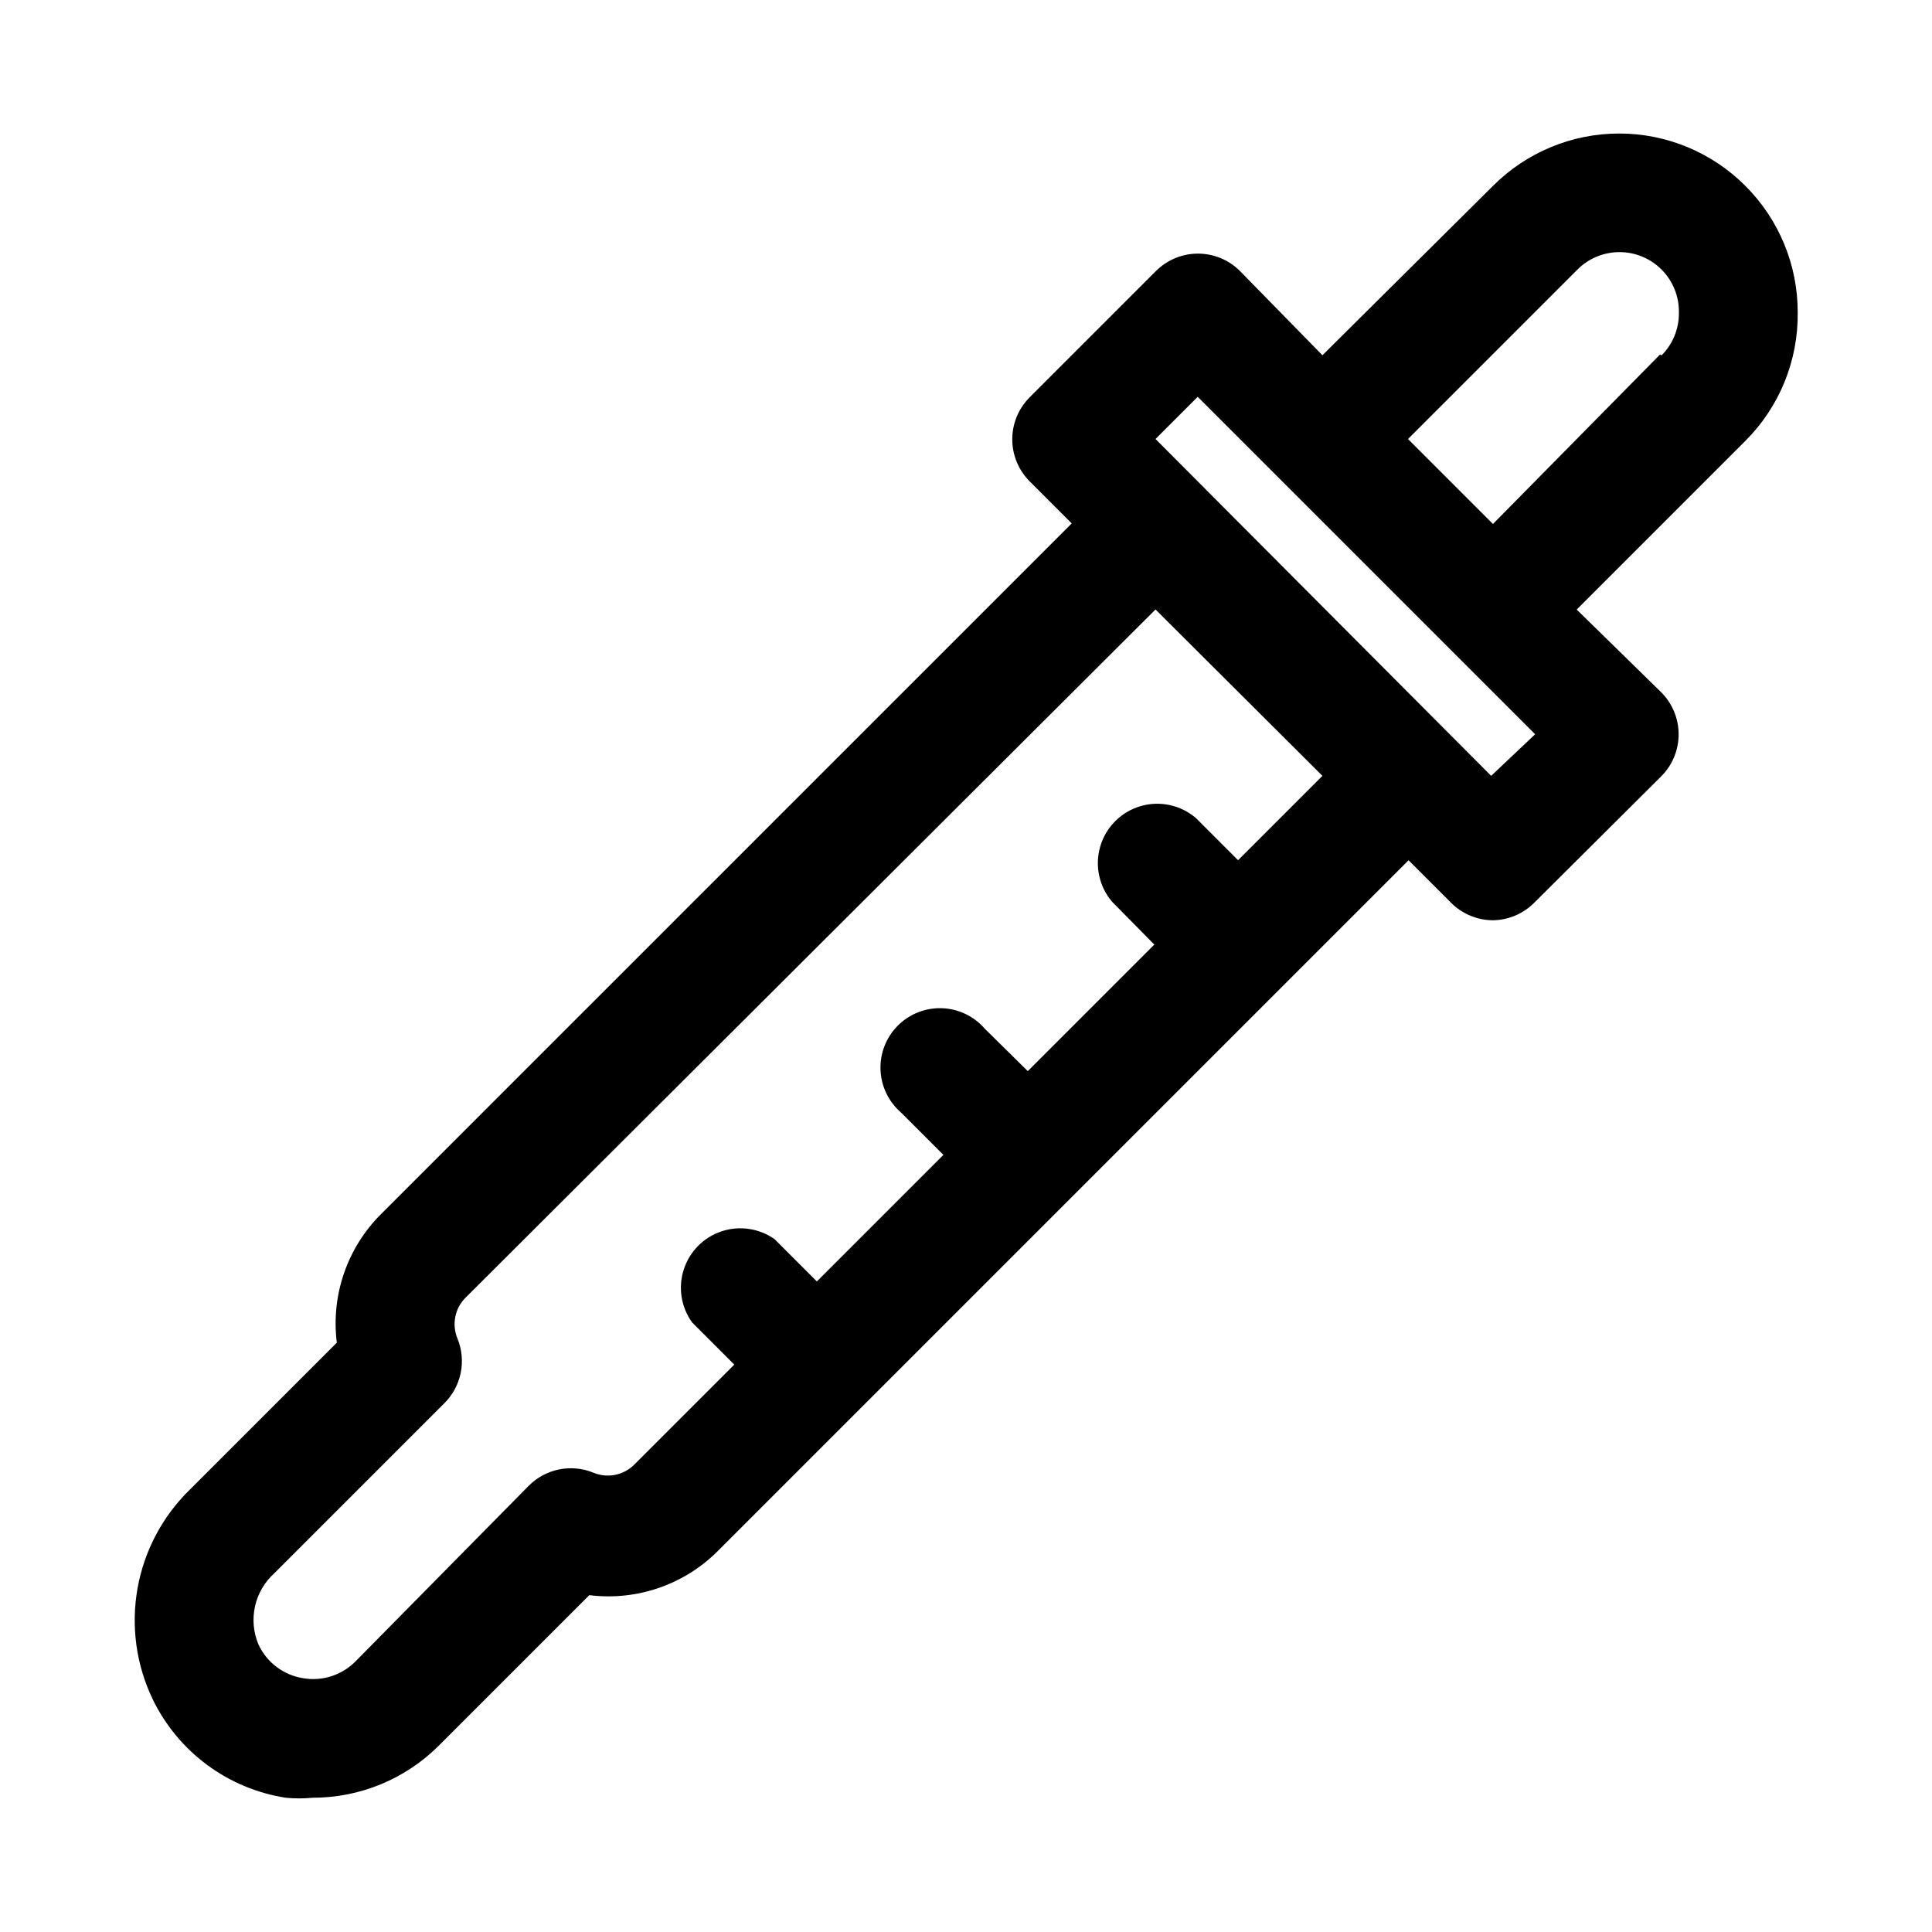
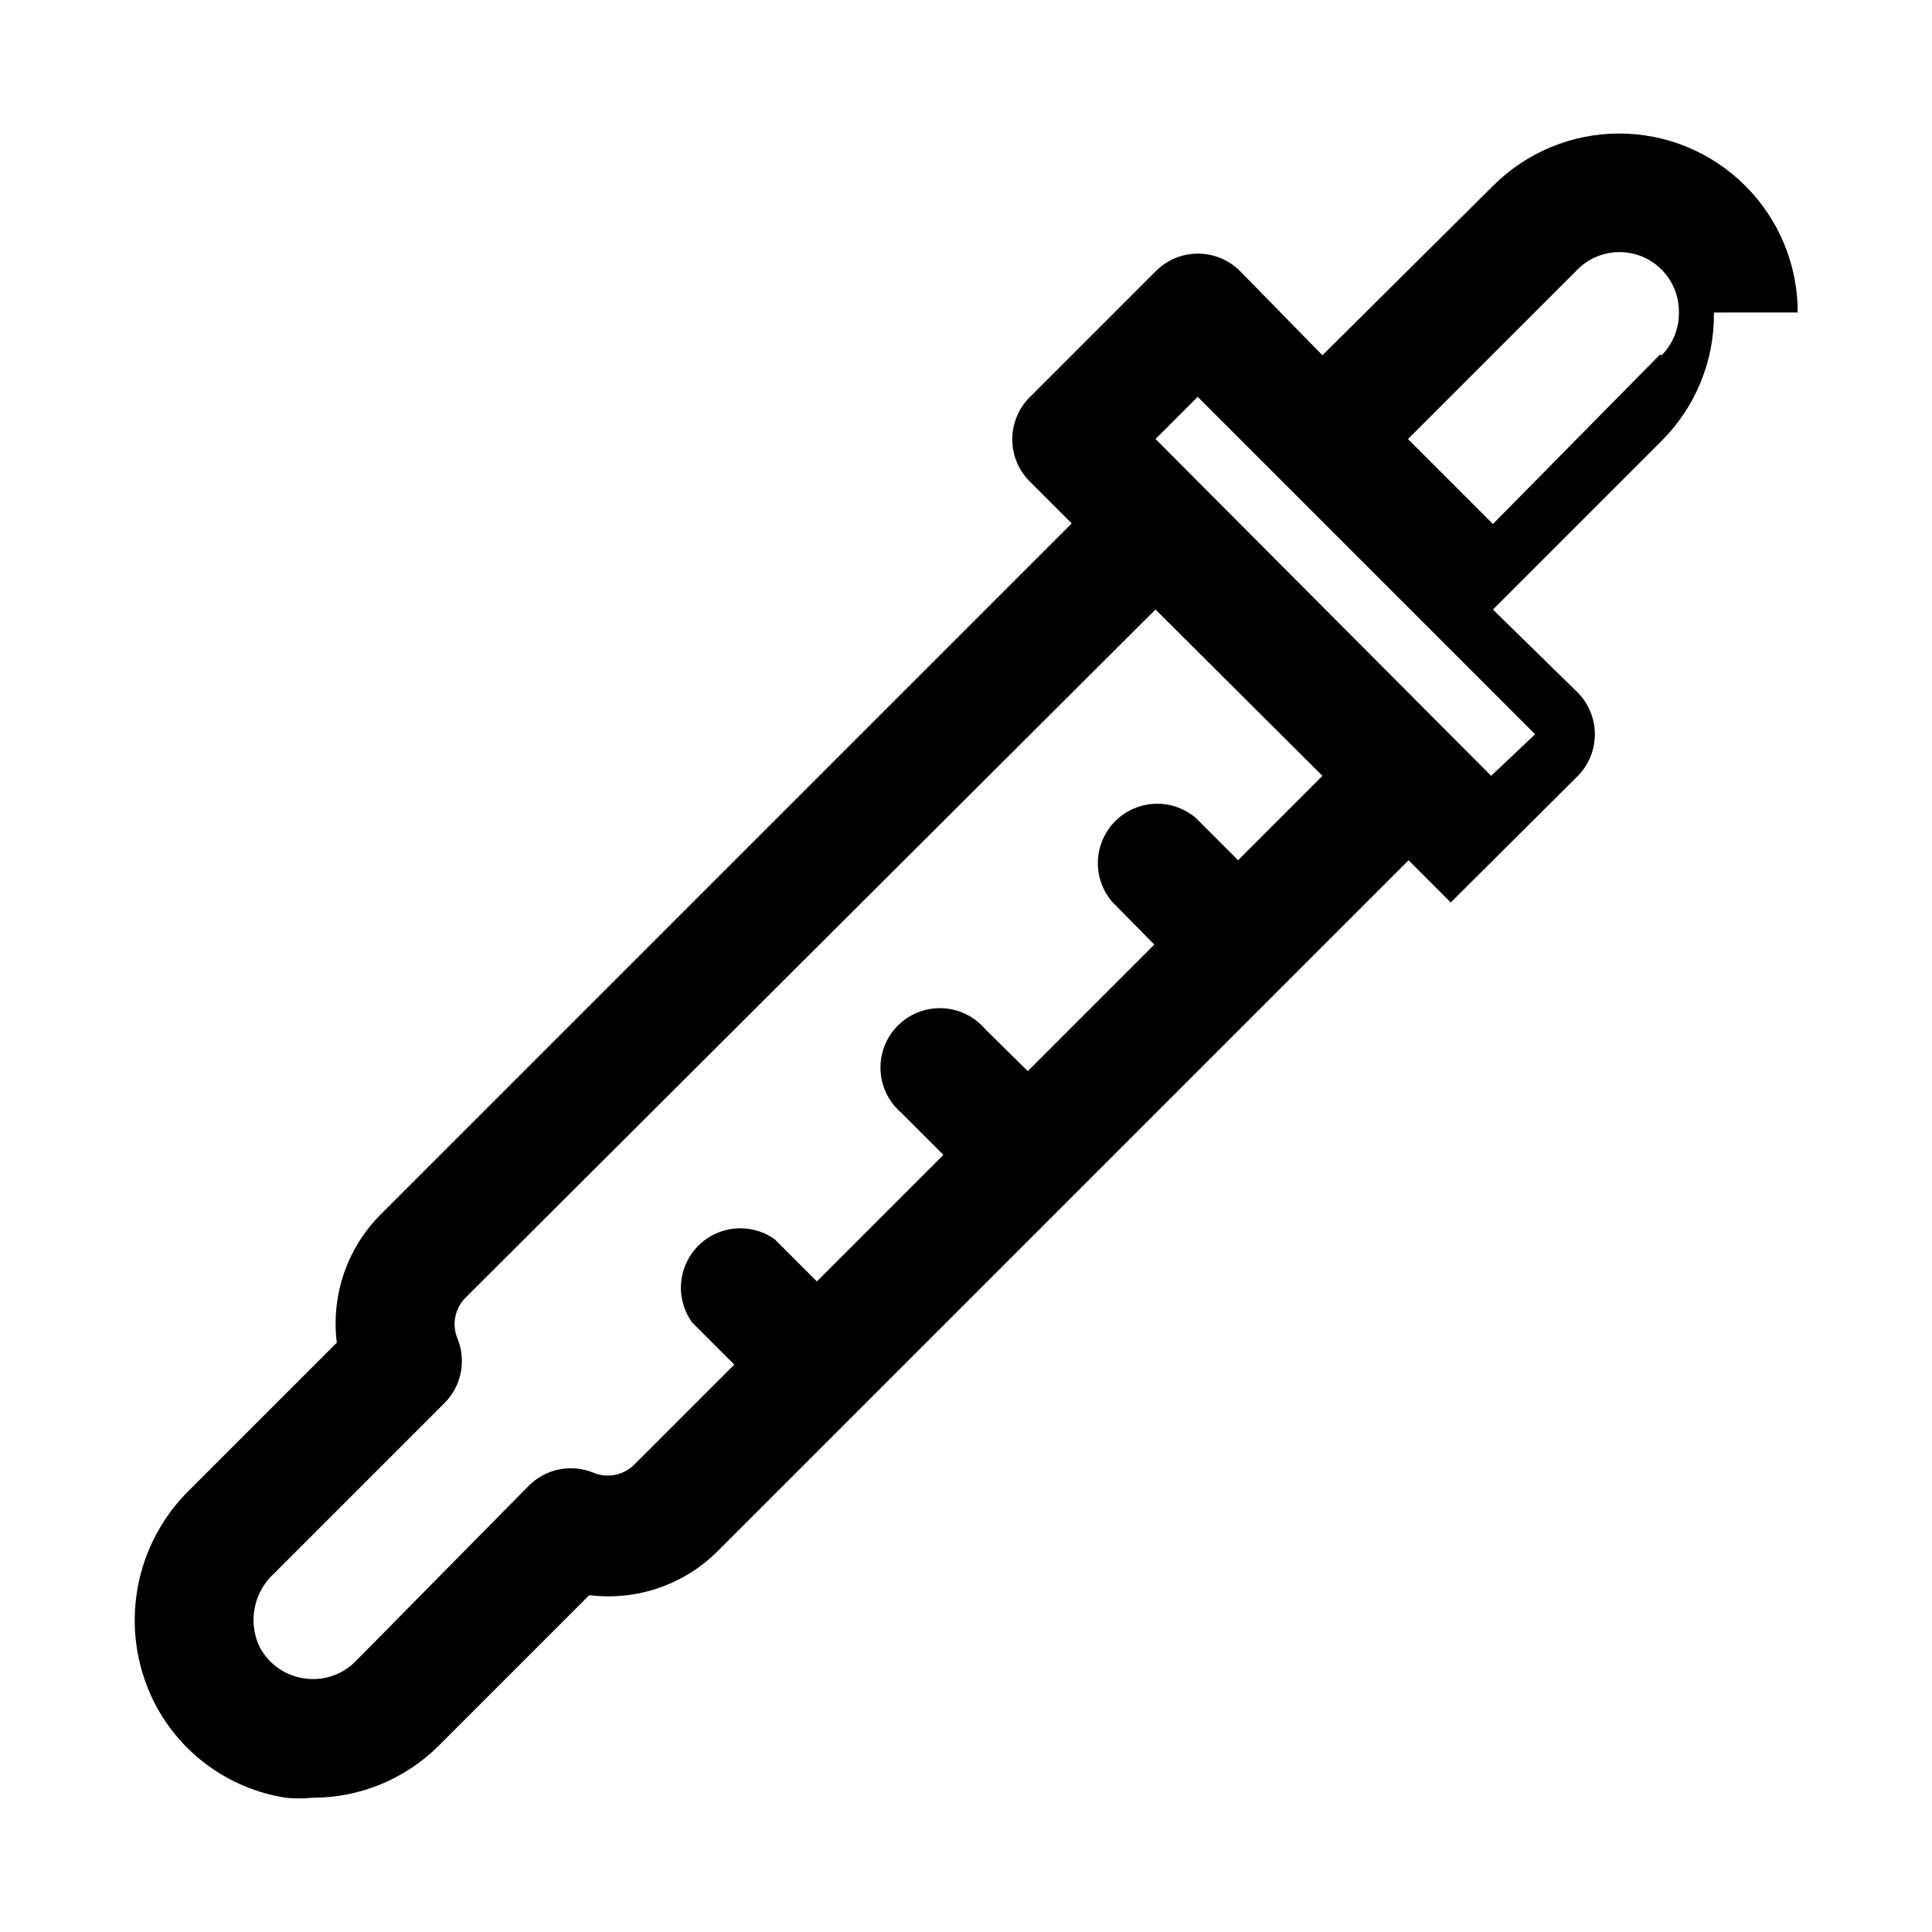
<svg xmlns="http://www.w3.org/2000/svg" fill="#000000" width="800px" height="800px" version="1.1" viewBox="144 144 512 512">
-   <path d="m620.41 226.81c0.031-12.574-4.953-24.645-13.855-33.535-8.859-8.891-20.898-13.891-33.453-13.891-12.555 0-24.594 5-33.457 13.891l-45.188 44.871-21.883-22.355c-2.949-2.934-6.941-4.578-11.098-4.578-4.16 0-8.152 1.645-11.102 4.578l-33.535 33.535c-2.93 2.949-4.578 6.941-4.578 11.098 0 4.16 1.648 8.152 4.578 11.102l11.18 11.18-182.95 182.95c-9.023 8.938-13.387 21.559-11.809 34.164l-38.887 38.887c-7.269 7.055-12.137 16.219-13.918 26.191-1.781 9.973-0.383 20.25 3.996 29.387 6.75 13.977 19.934 23.746 35.27 26.133 2.356 0.234 4.727 0.234 7.082 0 12.578 0.031 24.648-4.953 33.535-13.855l39.832-39.832c12.605 1.578 25.227-2.785 34.168-11.805l182.95-182.95 11.18 11.18h-0.004c2.945 3.004 6.973 4.707 11.18 4.723 4.152-0.059 8.113-1.758 11.02-4.723l33.535-33.379c2.981-2.953 4.656-6.981 4.656-11.176 0-4.199-1.676-8.223-4.656-11.18l-22.355-21.883 44.715-44.715h-0.004c9.02-9.004 14.016-21.266 13.855-34.008zm-125.95 122.8-22.355 22.355-11.18-11.18 0.004 0.004c-4.055-3.473-9.59-4.652-14.707-3.141-5.117 1.512-9.121 5.516-10.633 10.633-1.516 5.117-0.332 10.652 3.141 14.707l11.18 11.336-33.535 33.535-11.336-11.18h-0.004c-2.852-3.332-6.965-5.324-11.348-5.492-4.387-0.168-8.641 1.5-11.742 4.602-3.102 3.102-4.769 7.356-4.598 11.738 0.168 4.383 2.156 8.496 5.488 11.352l11.18 11.18-33.535 33.535-11.18-11.18c-4.086-2.898-9.309-3.68-14.062-2.102-4.758 1.578-8.477 5.324-10.02 10.094-1.547 4.766-0.727 9.984 2.199 14.047l11.18 11.18-26.449 26.449c-2.836 2.879-7.133 3.75-10.863 2.207-2.883-1.188-6.055-1.492-9.109-0.875-3.055 0.617-5.856 2.125-8.055 4.336l-45.973 46.602c-3.586 3.594-8.688 5.234-13.695 4.41-5.246-0.785-9.742-4.156-11.965-8.973-1.344-3.203-1.66-6.742-0.895-10.129 0.762-3.387 2.559-6.449 5.144-8.766l45.027-45.027c2.211-2.195 3.719-5 4.336-8.055 0.617-3.055 0.312-6.223-0.871-9.105-1.547-3.734-0.676-8.031 2.203-10.863l182.79-182.32zm44.715 0-88.953-89.27 11.18-11.18 89.426 89.426zm44.715-111.62-44.242 44.871-22.516-22.516 44.715-44.715v0.004c2.941-3.055 6.988-4.793 11.227-4.82 4.238-0.031 8.312 1.652 11.293 4.66 2.984 3.012 4.629 7.098 4.559 11.336 0.066 4.242-1.578 8.328-4.566 11.336z" />
+   <path d="m620.41 226.81c0.031-12.574-4.953-24.645-13.855-33.535-8.859-8.891-20.898-13.891-33.453-13.891-12.555 0-24.594 5-33.457 13.891l-45.188 44.871-21.883-22.355c-2.949-2.934-6.941-4.578-11.098-4.578-4.16 0-8.152 1.645-11.102 4.578l-33.535 33.535c-2.93 2.949-4.578 6.941-4.578 11.098 0 4.16 1.648 8.152 4.578 11.102l11.18 11.18-182.95 182.95c-9.023 8.938-13.387 21.559-11.809 34.164l-38.887 38.887c-7.269 7.055-12.137 16.219-13.918 26.191-1.781 9.973-0.383 20.25 3.996 29.387 6.75 13.977 19.934 23.746 35.27 26.133 2.356 0.234 4.727 0.234 7.082 0 12.578 0.031 24.648-4.953 33.535-13.855l39.832-39.832c12.605 1.578 25.227-2.785 34.168-11.805l182.95-182.95 11.18 11.18h-0.004l33.535-33.379c2.981-2.953 4.656-6.981 4.656-11.176 0-4.199-1.676-8.223-4.656-11.18l-22.355-21.883 44.715-44.715h-0.004c9.02-9.004 14.016-21.266 13.855-34.008zm-125.95 122.8-22.355 22.355-11.18-11.18 0.004 0.004c-4.055-3.473-9.59-4.652-14.707-3.141-5.117 1.512-9.121 5.516-10.633 10.633-1.516 5.117-0.332 10.652 3.141 14.707l11.18 11.336-33.535 33.535-11.336-11.18h-0.004c-2.852-3.332-6.965-5.324-11.348-5.492-4.387-0.168-8.641 1.5-11.742 4.602-3.102 3.102-4.769 7.356-4.598 11.738 0.168 4.383 2.156 8.496 5.488 11.352l11.18 11.18-33.535 33.535-11.18-11.18c-4.086-2.898-9.309-3.68-14.062-2.102-4.758 1.578-8.477 5.324-10.02 10.094-1.547 4.766-0.727 9.984 2.199 14.047l11.18 11.18-26.449 26.449c-2.836 2.879-7.133 3.75-10.863 2.207-2.883-1.188-6.055-1.492-9.109-0.875-3.055 0.617-5.856 2.125-8.055 4.336l-45.973 46.602c-3.586 3.594-8.688 5.234-13.695 4.41-5.246-0.785-9.742-4.156-11.965-8.973-1.344-3.203-1.66-6.742-0.895-10.129 0.762-3.387 2.559-6.449 5.144-8.766l45.027-45.027c2.211-2.195 3.719-5 4.336-8.055 0.617-3.055 0.312-6.223-0.871-9.105-1.547-3.734-0.676-8.031 2.203-10.863l182.79-182.32zm44.715 0-88.953-89.27 11.18-11.18 89.426 89.426zm44.715-111.62-44.242 44.871-22.516-22.516 44.715-44.715v0.004c2.941-3.055 6.988-4.793 11.227-4.82 4.238-0.031 8.312 1.652 11.293 4.66 2.984 3.012 4.629 7.098 4.559 11.336 0.066 4.242-1.578 8.328-4.566 11.336z" />
</svg>